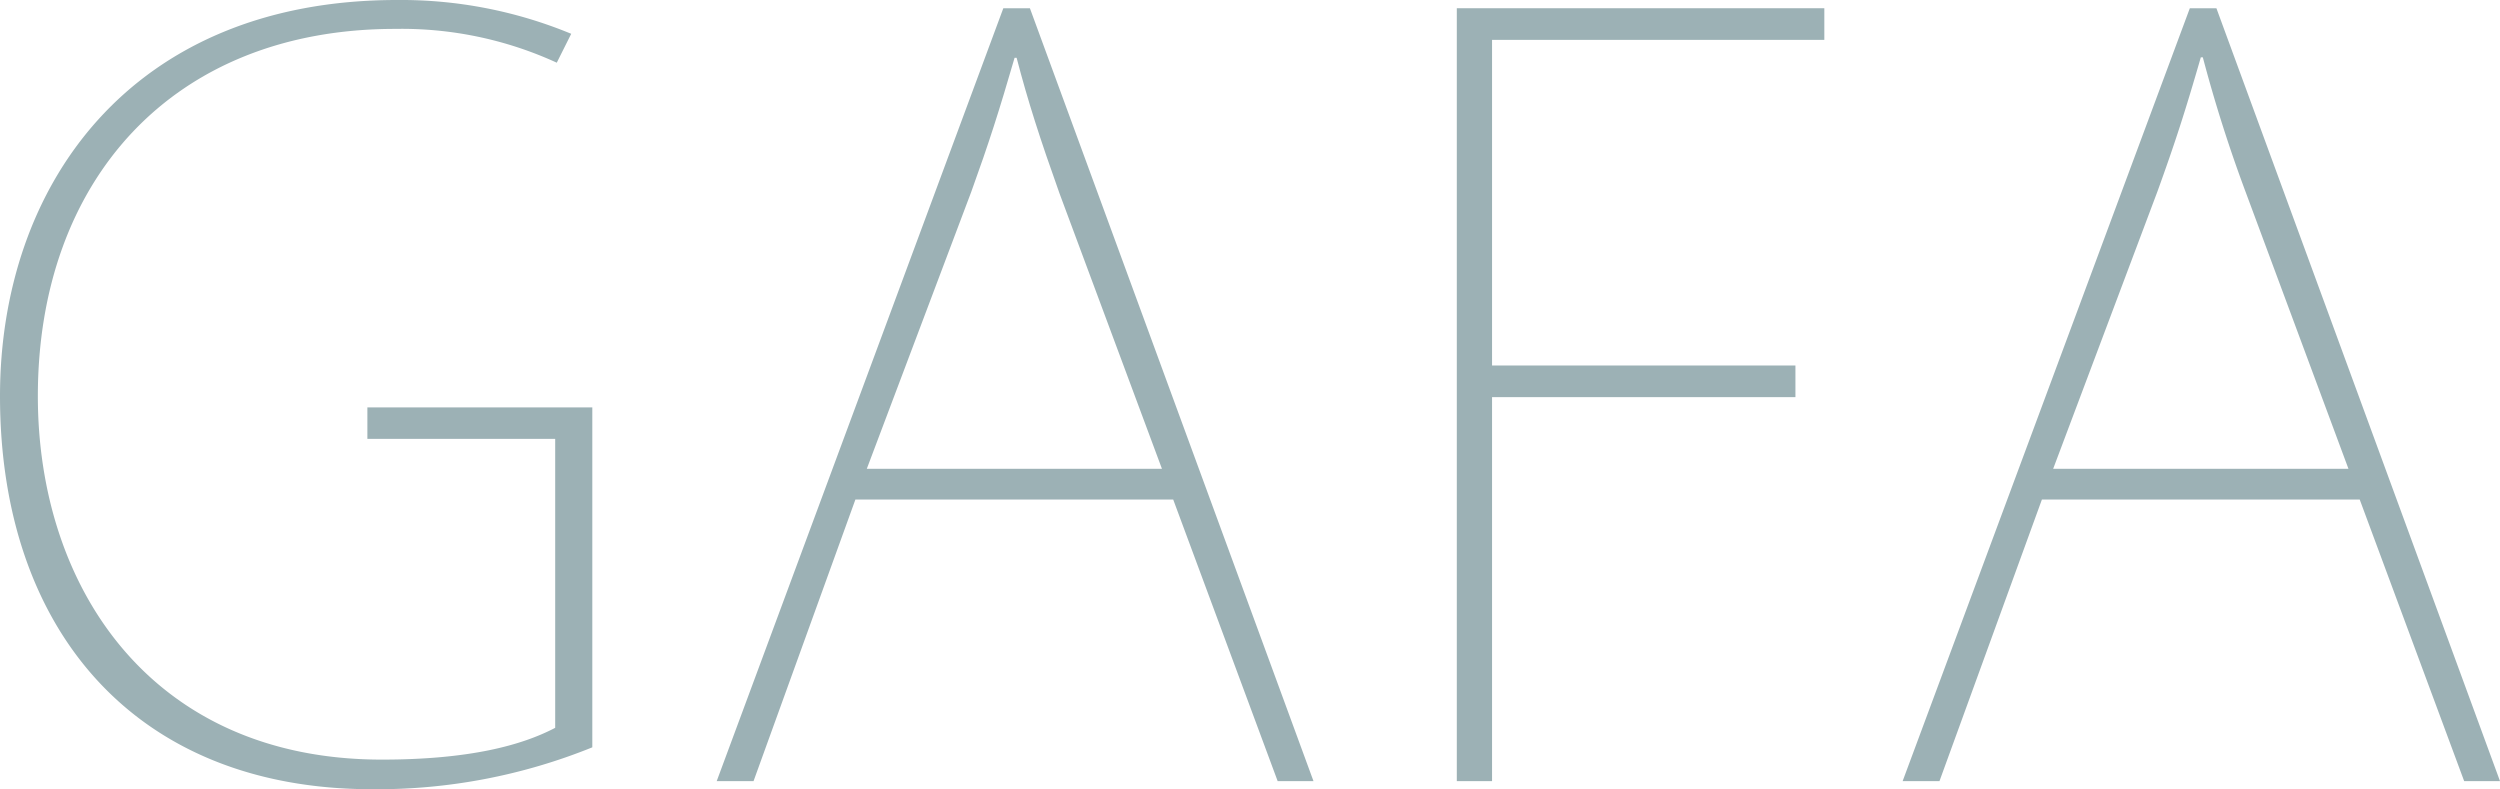
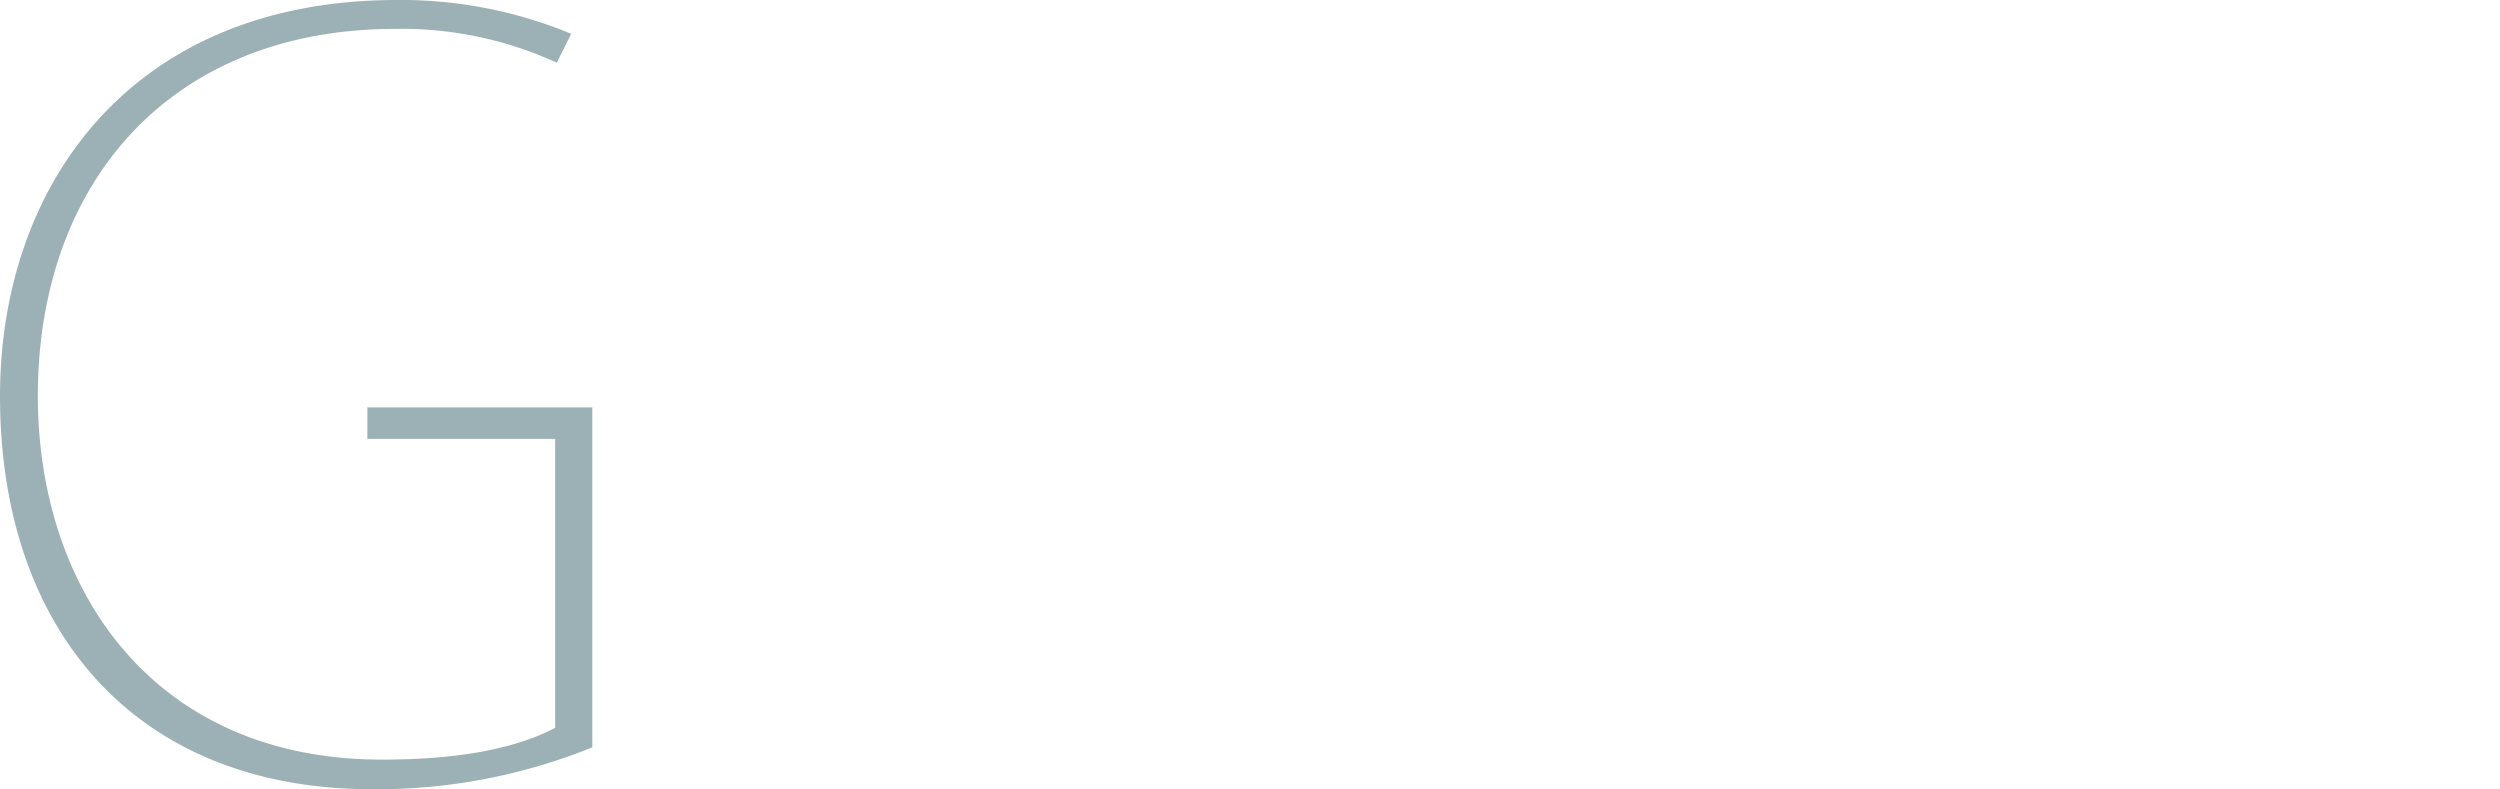
<svg xmlns="http://www.w3.org/2000/svg" viewBox="0 0 173.05 54.63">
  <defs>
    <style>.cls-1{fill:#9cb1b5;}</style>
  </defs>
  <title>h2_3</title>
  <g id="レイヤー_2" data-name="レイヤー 2">
    <g id="レイヤー_3" data-name="レイヤー 3">
      <path class="cls-1" d="M41,51.73a39.72,39.72,0,0,1-15.24,2.9C9.28,54.63,0,43.51,0,27.42,0,12.9,9,0,27.49,0A30.81,30.81,0,0,1,39.54,2.34l-1,2A25.74,25.74,0,0,0,27.35,2C11.9,2,2.62,12.54,2.62,27.42c0,13.25,7.87,25.16,23.81,25.16,6.1,0,9.71-1,12-2.2v-20h-13V28.2H41Z" />
-       <path class="cls-1" d="M90.92,54.07H88.44L81.21,34.58h-22L52.16,54.07H49.61L69.45.57h1.84ZM80.43,32.45,73.34,13.39C72,9.64,71.15,7,70.37,4h-.14c-1.07,3.68-1.77,5.88-3,9.28L60,32.45Z" />
-       <path class="cls-1" d="M100.84,54.07V.57h25.44V2.76h-23V25.3h21v2.19h-21V54.07Z" />
-       <path class="cls-1" d="M173.05,54.07h-2.48l-7.23-19.49h-22l-7.09,19.49h-2.55L151.58.57h1.84ZM162.56,32.45l-7.08-19.06a98.46,98.46,0,0,1-3-9.42h-.14c-1.06,3.68-1.77,5.88-3,9.28l-7.22,19.2Z" />
    </g>
  </g>
</svg>